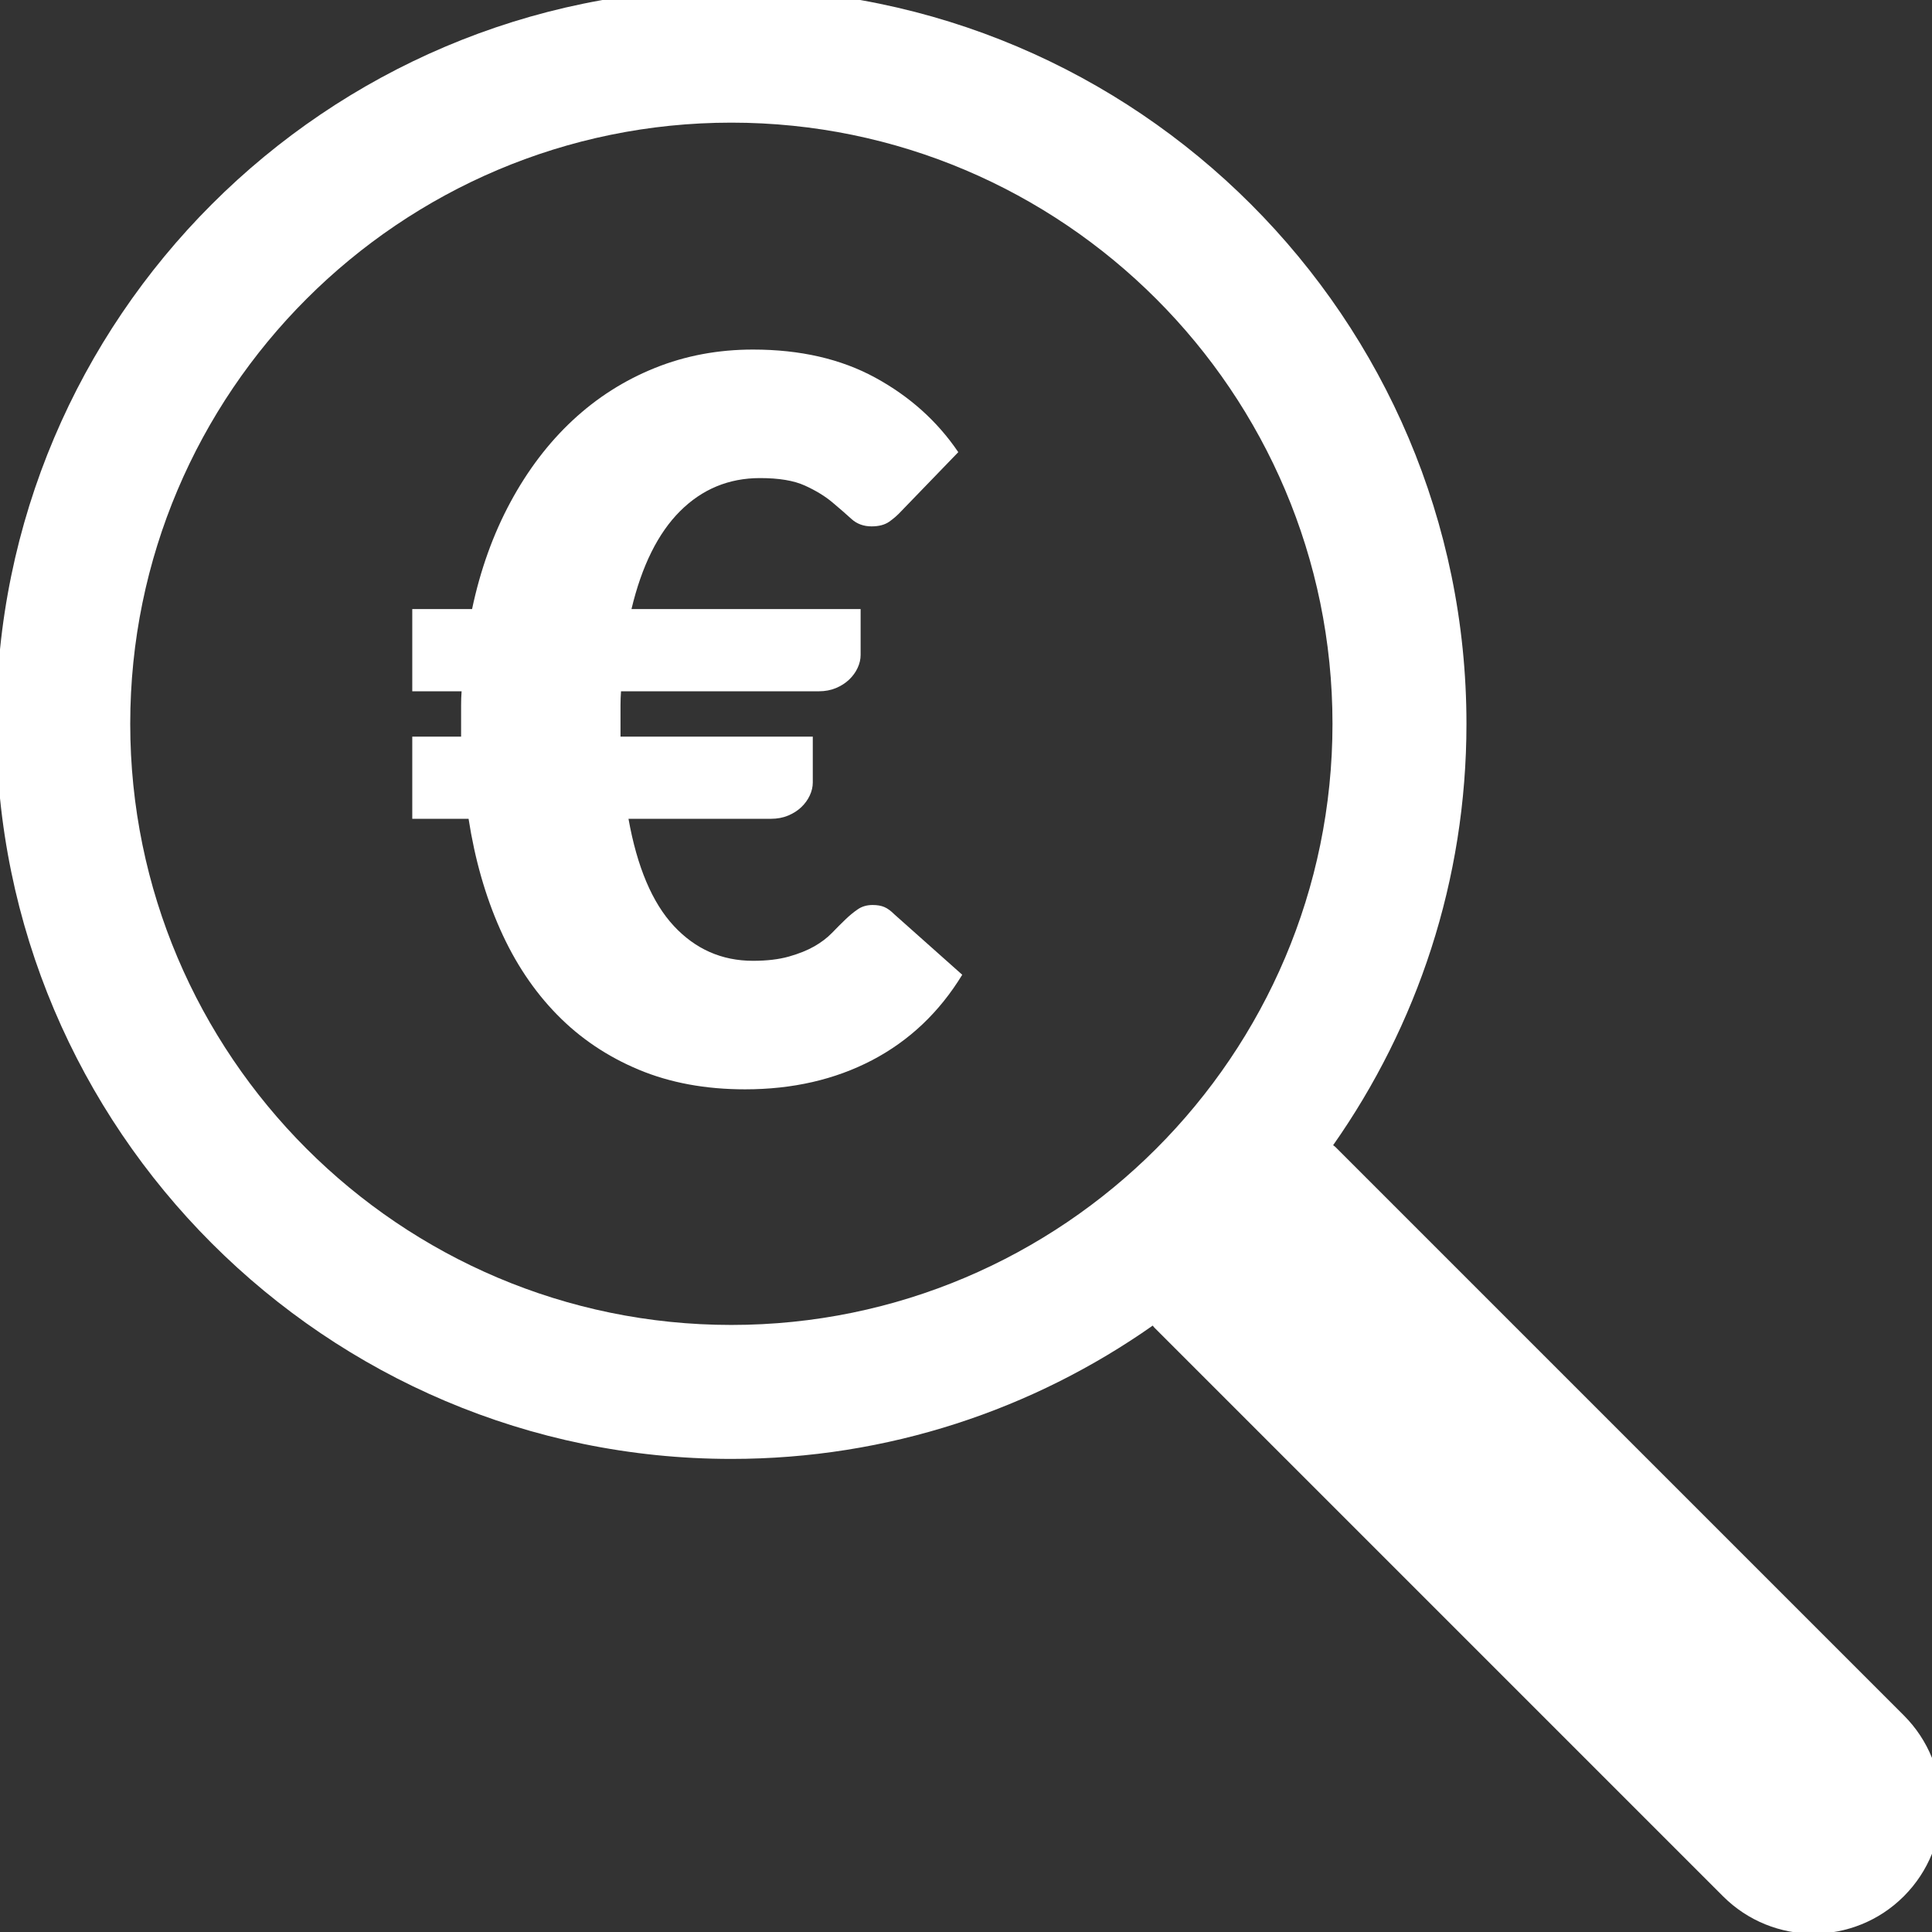
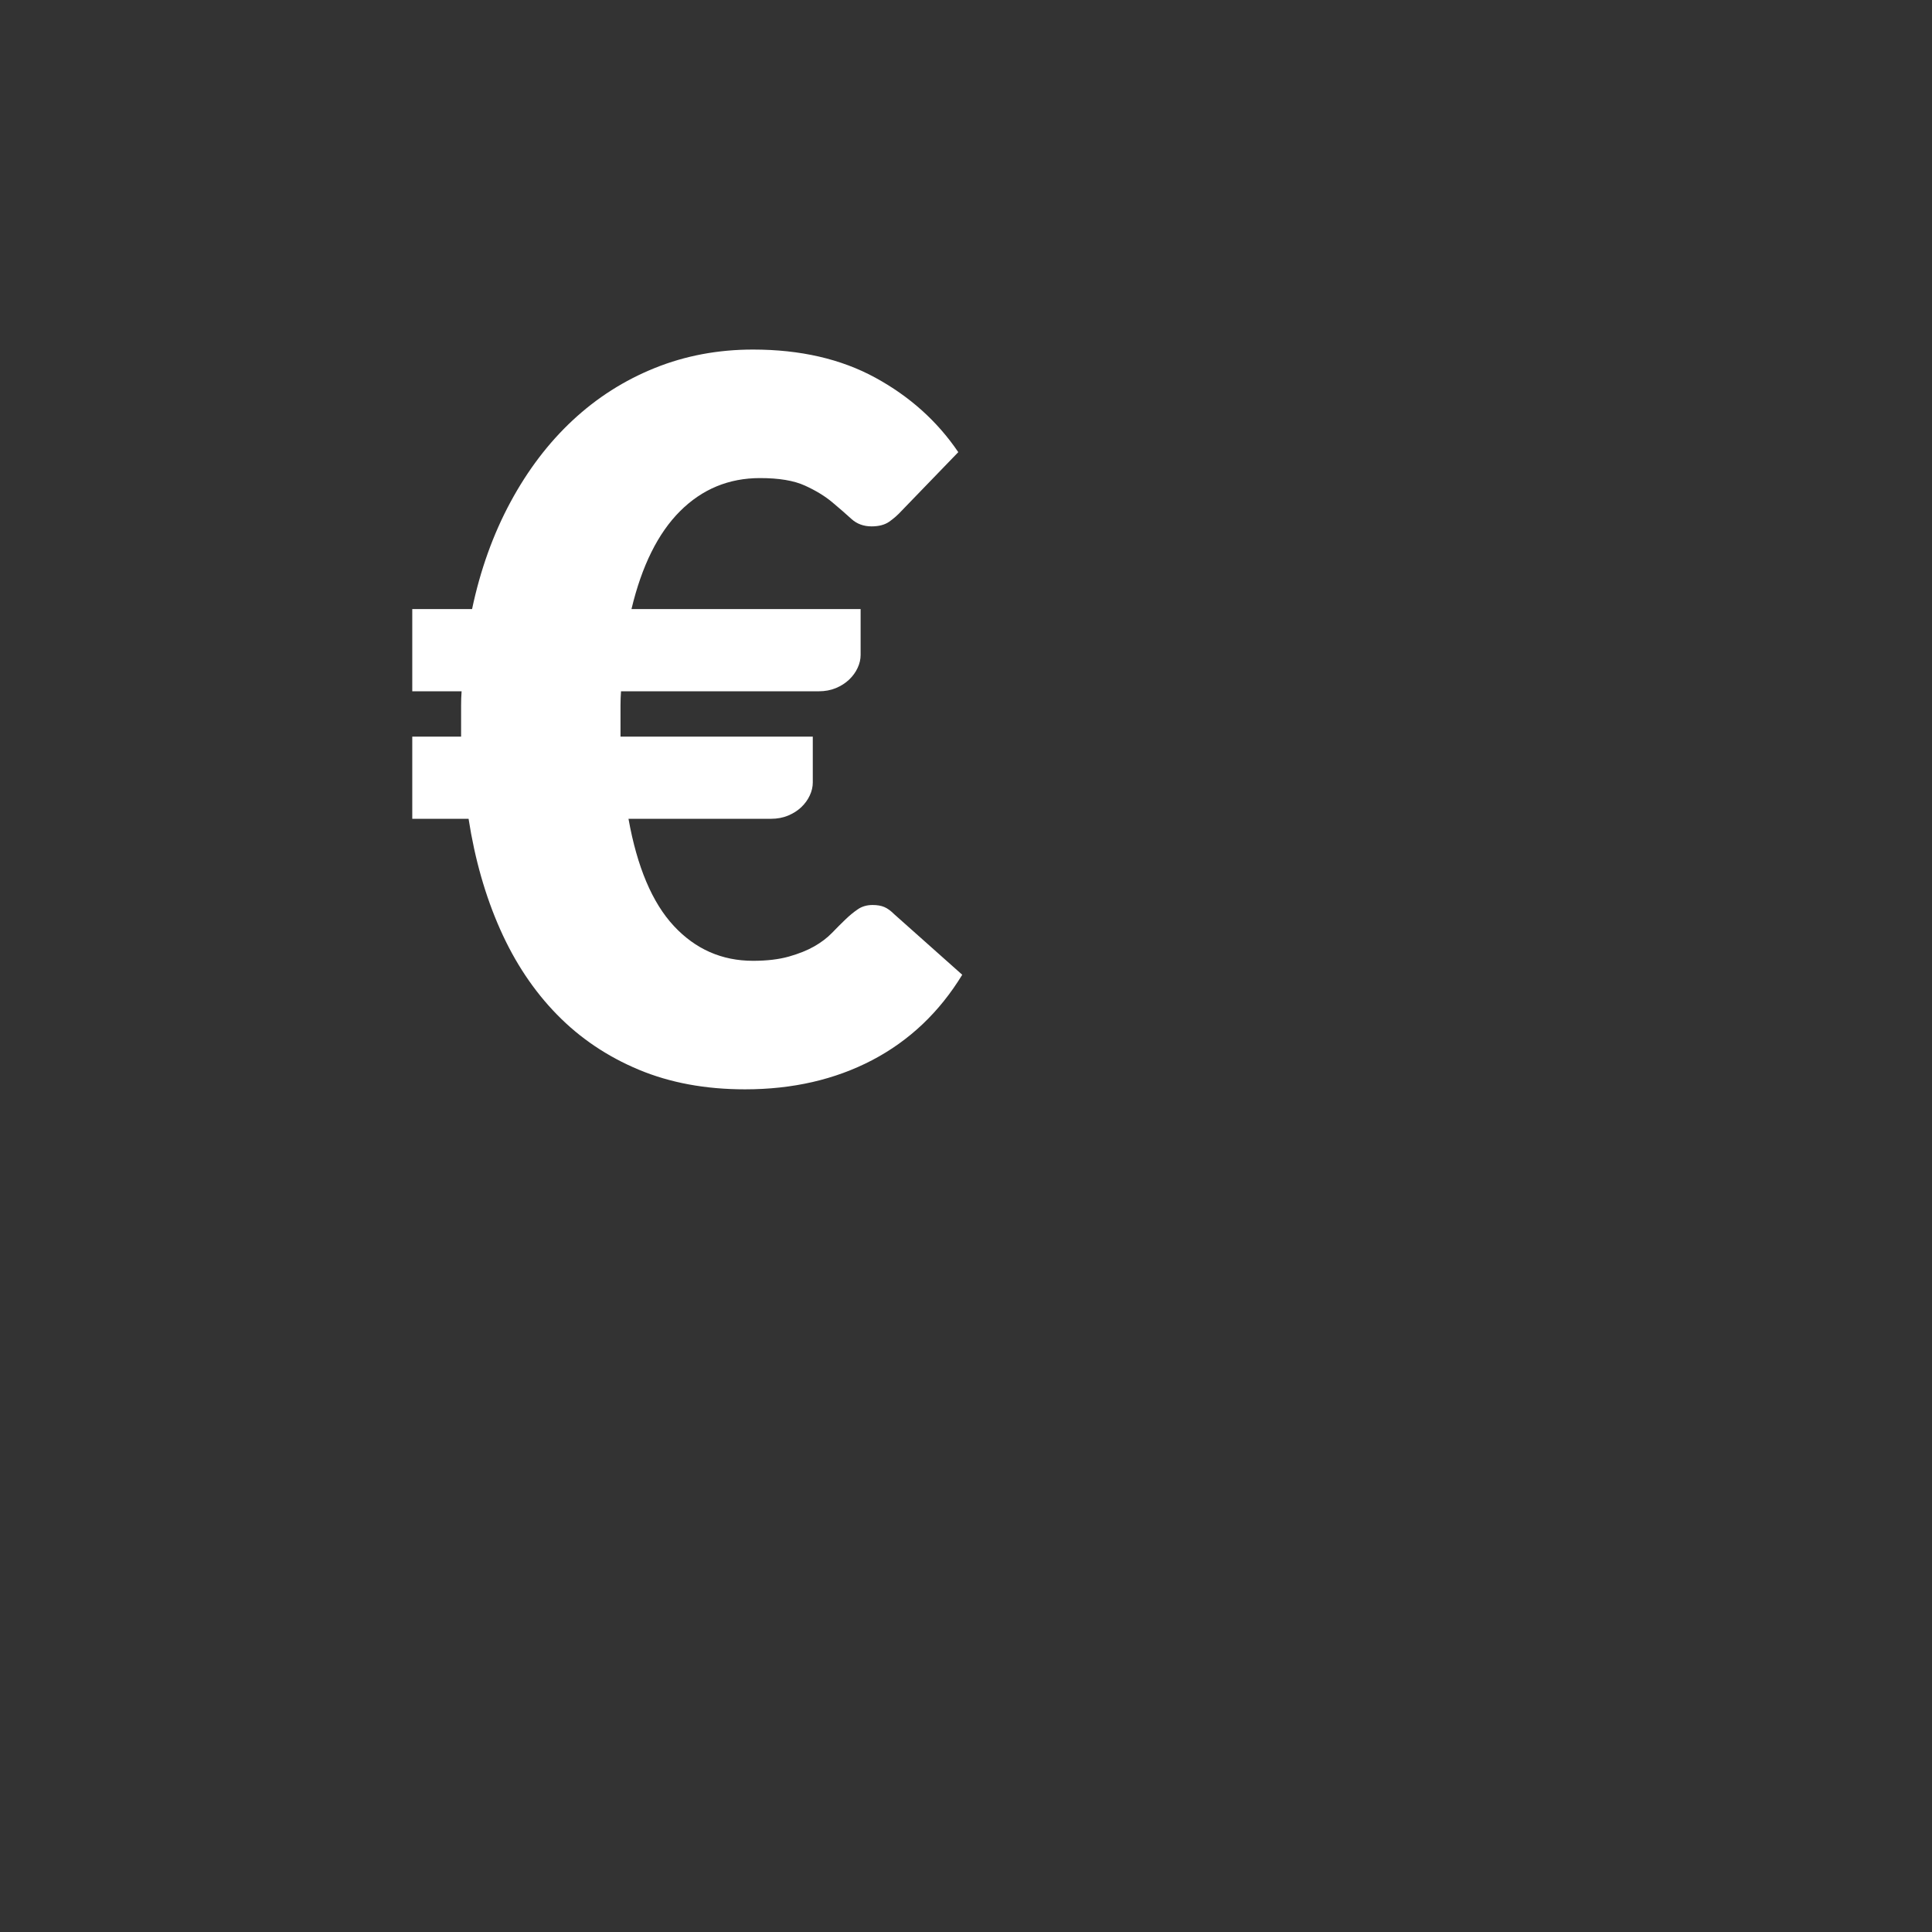
<svg xmlns="http://www.w3.org/2000/svg" width="100%" height="100%" viewBox="0 0 100 100" version="1.1" xml:space="preserve" style="fill-rule:evenodd;clip-rule:evenodd;stroke-linejoin:round;stroke-miterlimit:2;">
  <rect x="0" y="0" width="100" height="100" fill="#333333" stroke="none" />
  <g id="boni" transform="matrix(1.409,0,0,1.409,-1129.18,-3315.32)">
    <g transform="matrix(0.037,0,0,0.037,801.268,2352.51)">
-       <path d="M133.009,730.766C133.009,401.653 400.746,133.915 729.836,133.915C1058.92,133.915 1326.66,401.653 1326.66,730.766C1326.66,1059.87 1058.92,1327.61 729.836,1327.61C400.746,1327.61 133.009,1059.87 133.009,730.766ZM1893.92,1715.28L1329.48,1150.85C1328.79,1150.2 1328.02,1149.74 1327.3,1149.15C1410.58,1030.58 1459.67,886.36 1459.67,730.766C1459.67,328.341 1132.3,0.93 729.836,0.93C327.411,0.93 0,328.341 0,730.766C0,1133.21 327.411,1460.62 729.836,1460.62C885.411,1460.62 1029.68,1411.53 1148.2,1328.25C1148.79,1328.95 1149.24,1329.72 1149.92,1330.38L1714.37,1894.83C1739.17,1919.62 1771.64,1932 1804.1,1932C1836.62,1932 1869.13,1919.62 1893.92,1894.83C1943.47,1845.24 1943.47,1764.87 1893.92,1715.28Z" style="fill:white;fill-rule:nonzero;" />
-     </g>
+       </g>
    <g transform="matrix(1.321,0,0,1.321,815.818,2392.72)">
      <path d="M0.554,-13.161L2.217,-13.161C2.447,-14.251 2.803,-15.241 3.283,-16.132C3.764,-17.024 4.341,-17.783 5.015,-18.411C5.689,-19.039 6.451,-19.524 7.301,-19.866C8.15,-20.208 9.06,-20.378 10.03,-20.378C11.341,-20.378 12.475,-20.118 13.431,-19.596C14.387,-19.074 15.156,-18.384 15.738,-17.525L14.158,-15.89C14.057,-15.779 13.944,-15.68 13.819,-15.592C13.694,-15.504 13.53,-15.461 13.327,-15.461C13.105,-15.461 12.918,-15.53 12.766,-15.668C12.614,-15.807 12.436,-15.962 12.233,-16.132C12.029,-16.303 11.775,-16.458 11.471,-16.596C11.166,-16.735 10.75,-16.804 10.224,-16.804C9.356,-16.804 8.615,-16.497 8,-15.883C7.386,-15.269 6.936,-14.361 6.65,-13.161L13.022,-13.161L13.022,-11.886C13.022,-11.766 12.995,-11.646 12.939,-11.526C12.884,-11.406 12.805,-11.298 12.704,-11.201C12.602,-11.104 12.48,-11.025 12.337,-10.965C12.193,-10.905 12.034,-10.875 11.859,-10.875L6.359,-10.875C6.35,-10.746 6.345,-10.616 6.345,-10.487L6.345,-9.614L11.692,-9.614L11.692,-8.34C11.692,-8.22 11.665,-8.1 11.609,-7.98C11.554,-7.86 11.475,-7.751 11.374,-7.654C11.272,-7.557 11.15,-7.479 11.007,-7.419C10.863,-7.359 10.704,-7.329 10.529,-7.329L6.567,-7.329C6.807,-5.989 7.227,-4.996 7.827,-4.35C8.428,-3.704 9.162,-3.38 10.03,-3.38C10.418,-3.38 10.75,-3.42 11.027,-3.498C11.304,-3.577 11.54,-3.671 11.734,-3.782C11.928,-3.893 12.092,-4.018 12.226,-4.156C12.36,-4.295 12.484,-4.419 12.6,-4.53C12.715,-4.641 12.831,-4.736 12.946,-4.814C13.062,-4.893 13.198,-4.932 13.355,-4.932C13.484,-4.932 13.593,-4.913 13.68,-4.876C13.768,-4.839 13.863,-4.77 13.964,-4.669L15.848,-2.992C15.211,-1.949 14.375,-1.157 13.341,-0.616C12.307,-0.076 11.129,0.194 9.808,0.194C8.709,0.194 7.723,0.012 6.851,-0.353C5.978,-0.718 5.22,-1.228 4.579,-1.884C3.937,-2.54 3.41,-3.329 2.999,-4.253C2.588,-5.177 2.295,-6.202 2.12,-7.329L0.554,-7.329L0.554,-9.614L1.912,-9.614L1.912,-10.487C1.912,-10.616 1.916,-10.746 1.926,-10.875L0.554,-10.875L0.554,-13.161Z" style="fill:white;fill-rule:nonzero;" />
    </g>
  </g>
</svg>